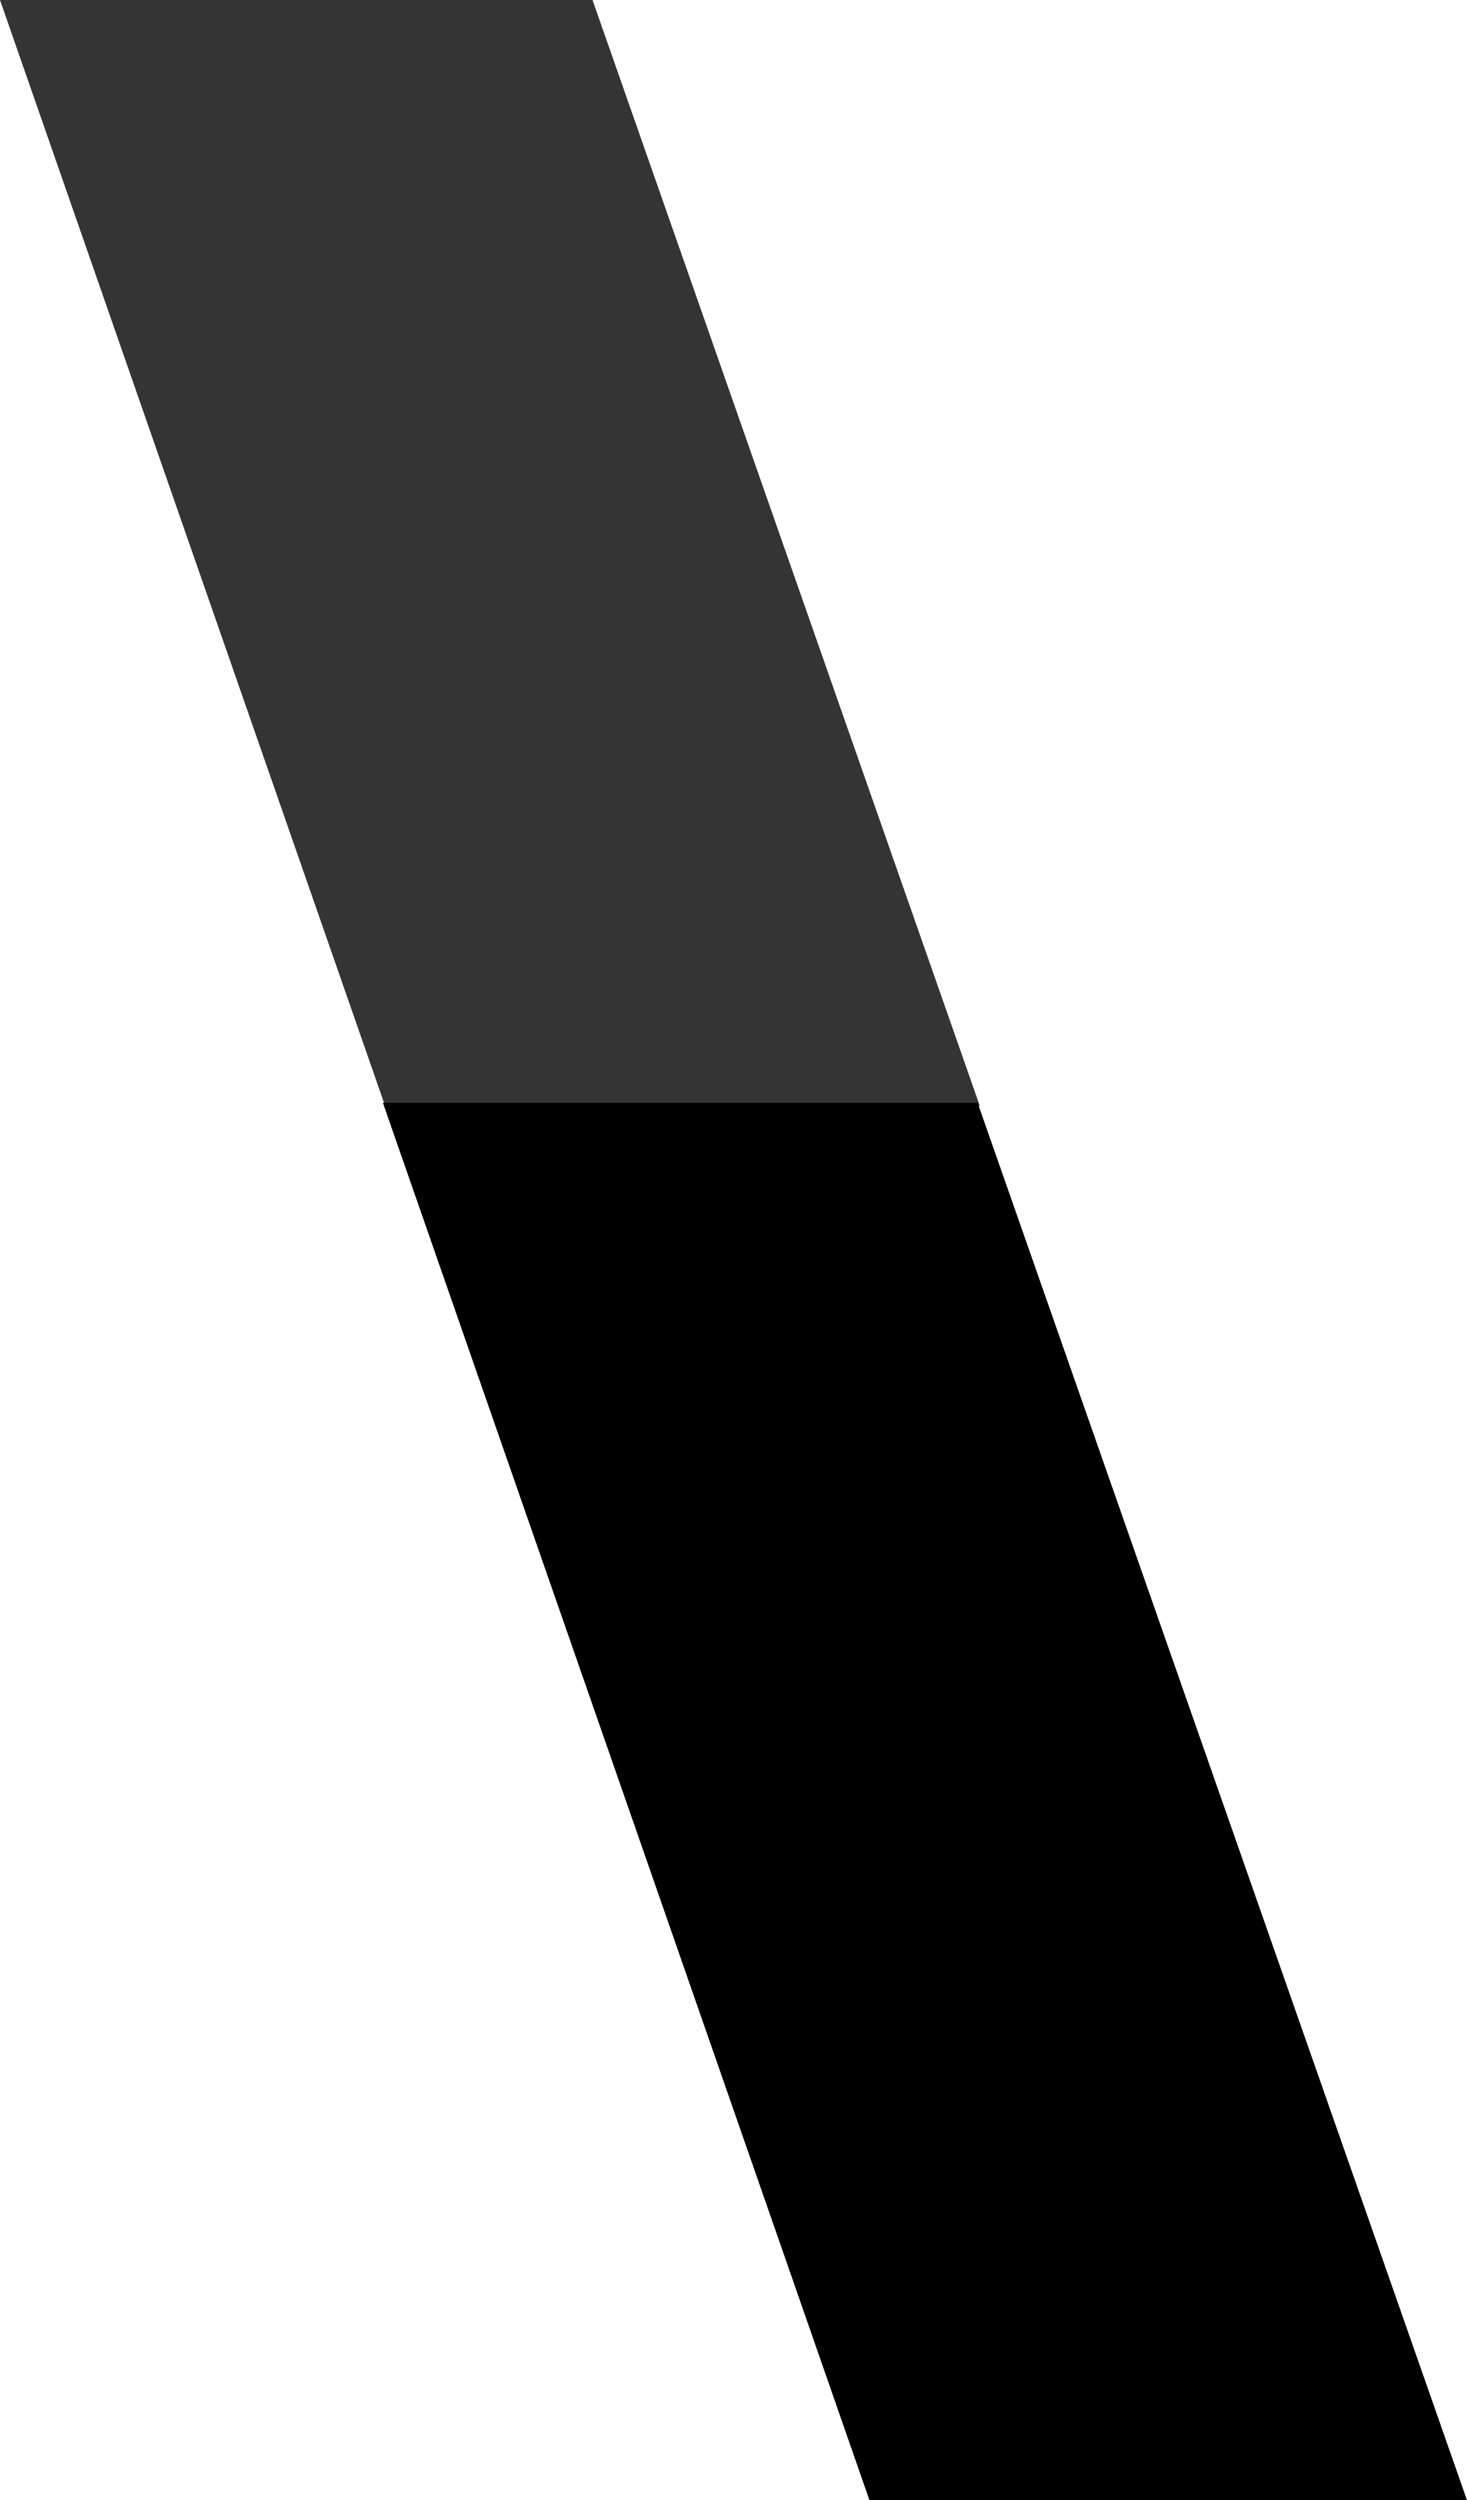
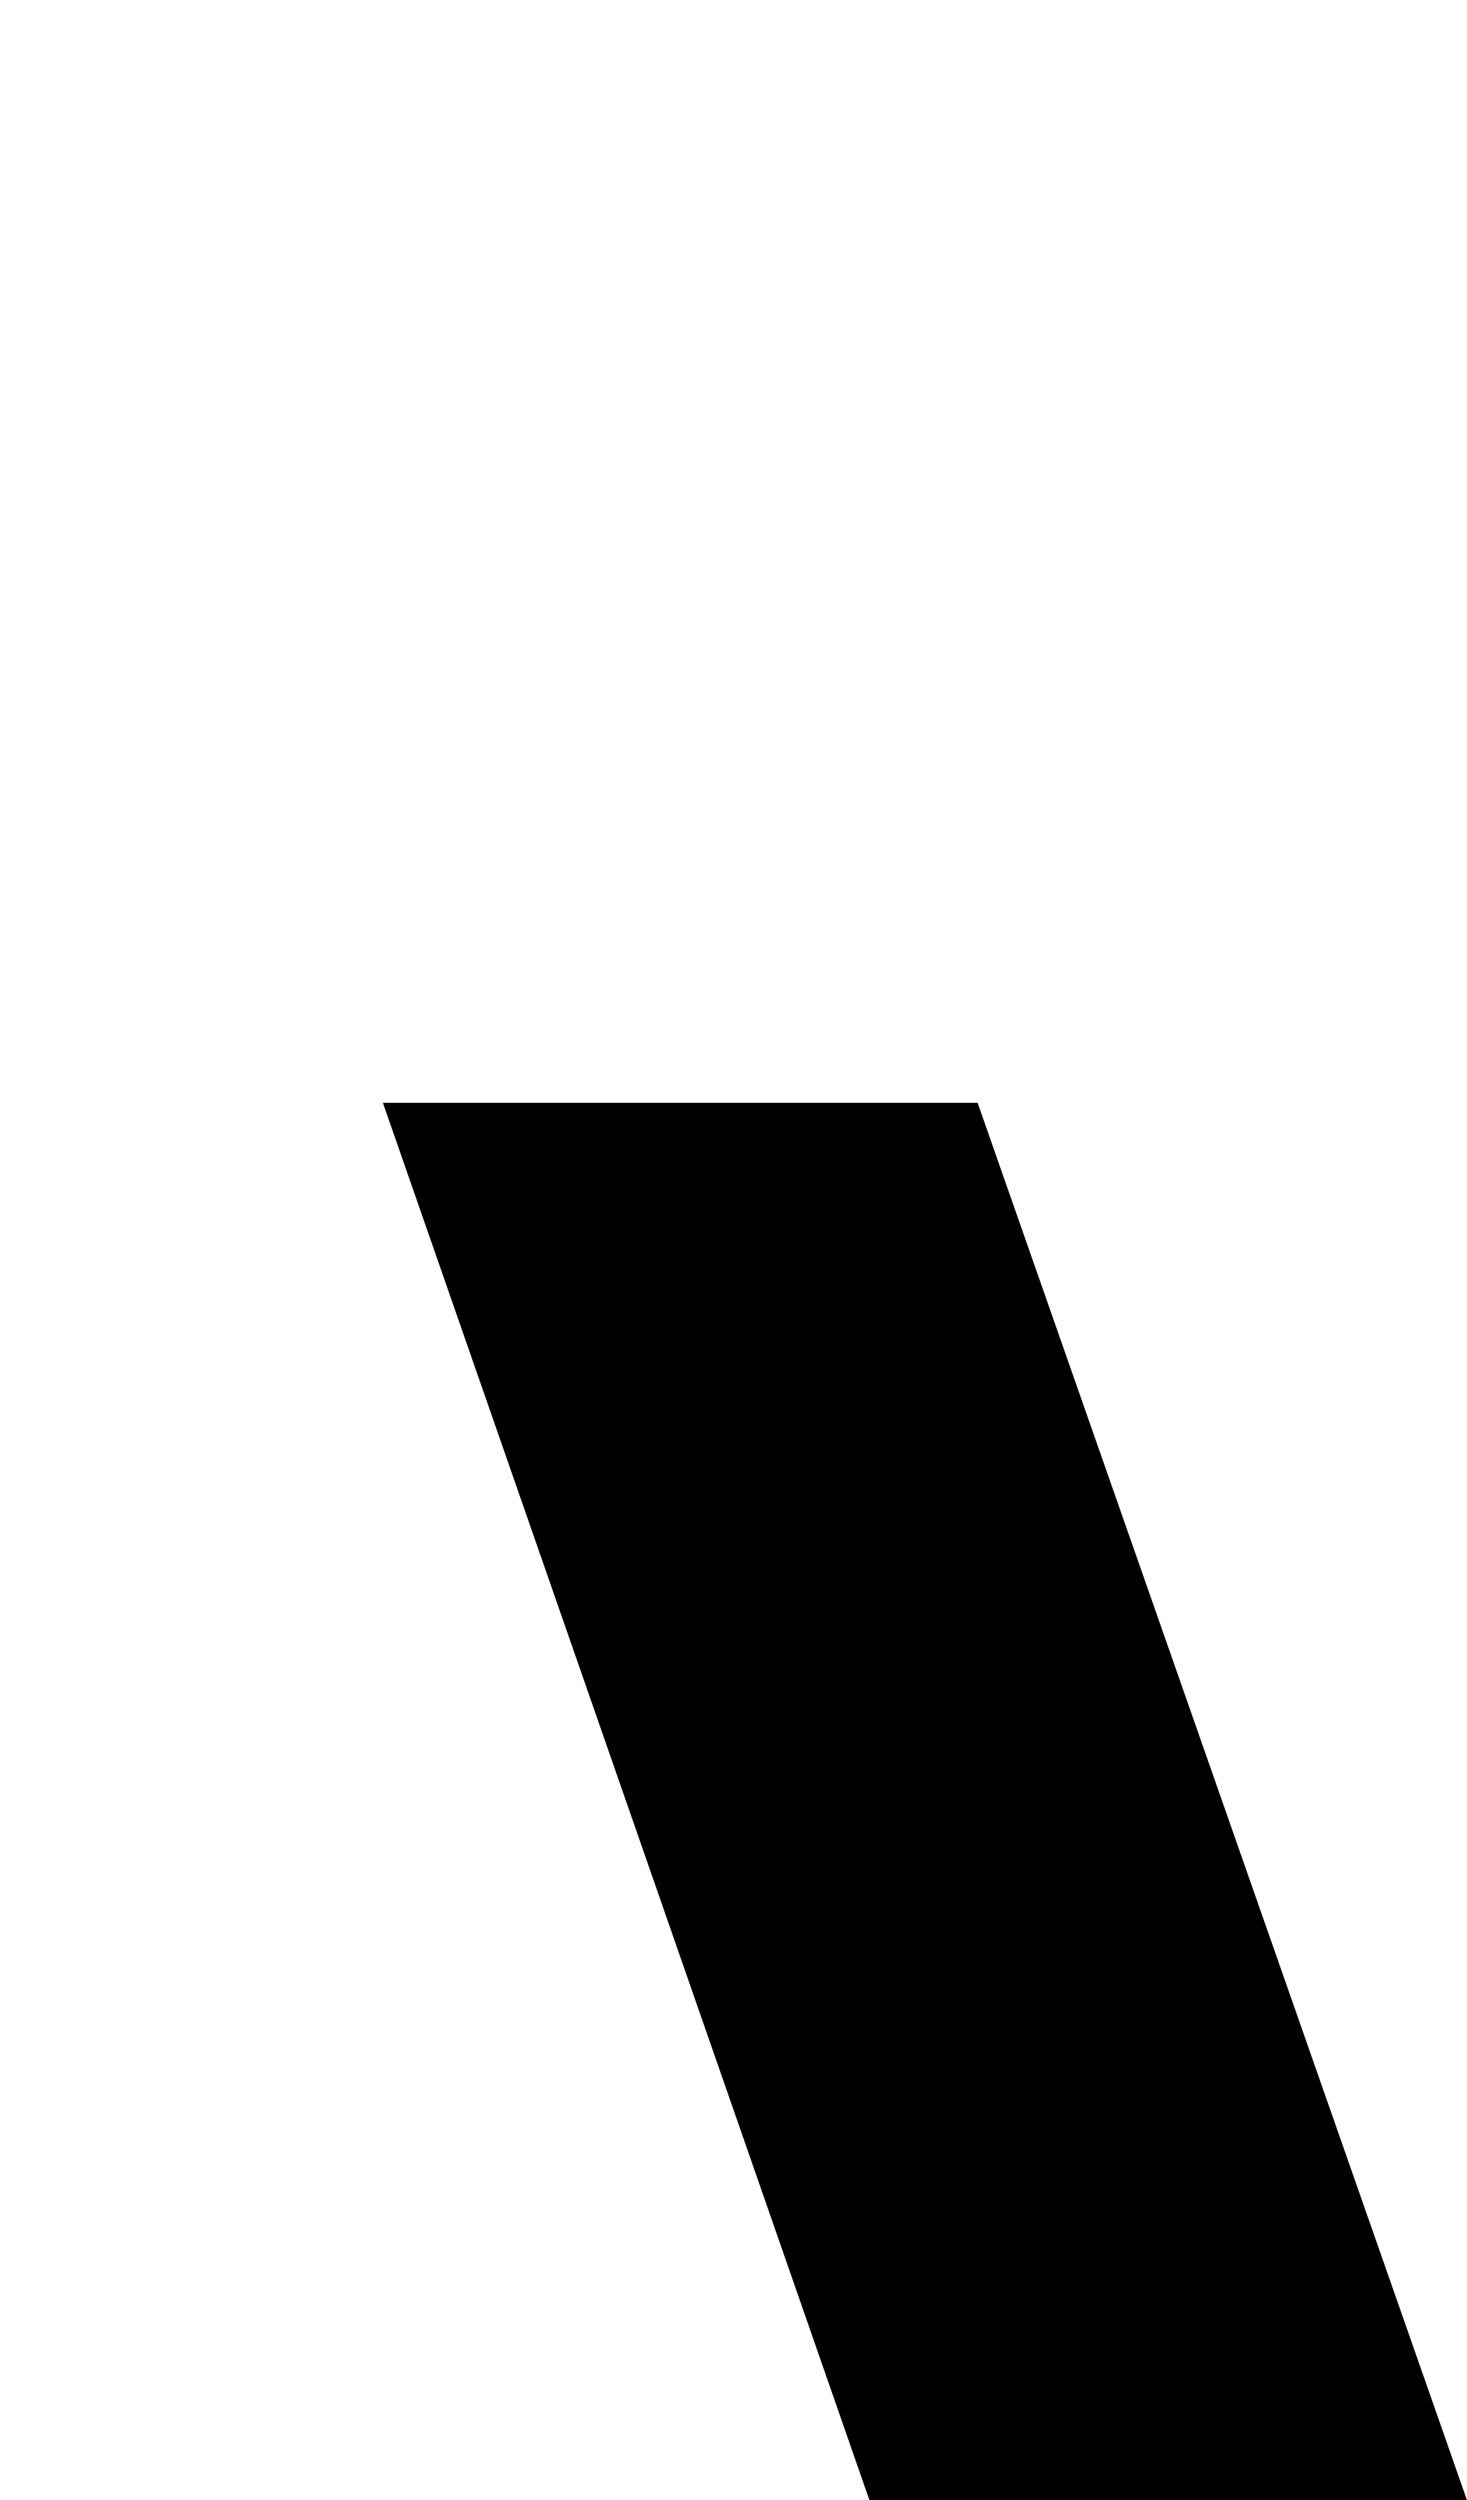
<svg xmlns="http://www.w3.org/2000/svg" data-name="レイヤー 1" viewBox="0 0 2331.3 3972">
-   <path d="M941.6 0H0l612 1757h945.1z" style="fill:#343434;stroke-width:0" />
  <path d="M1553.6 1752H608.5l773.2 2220h949.6z" style="stroke-width:0;fill:#000" />
</svg>